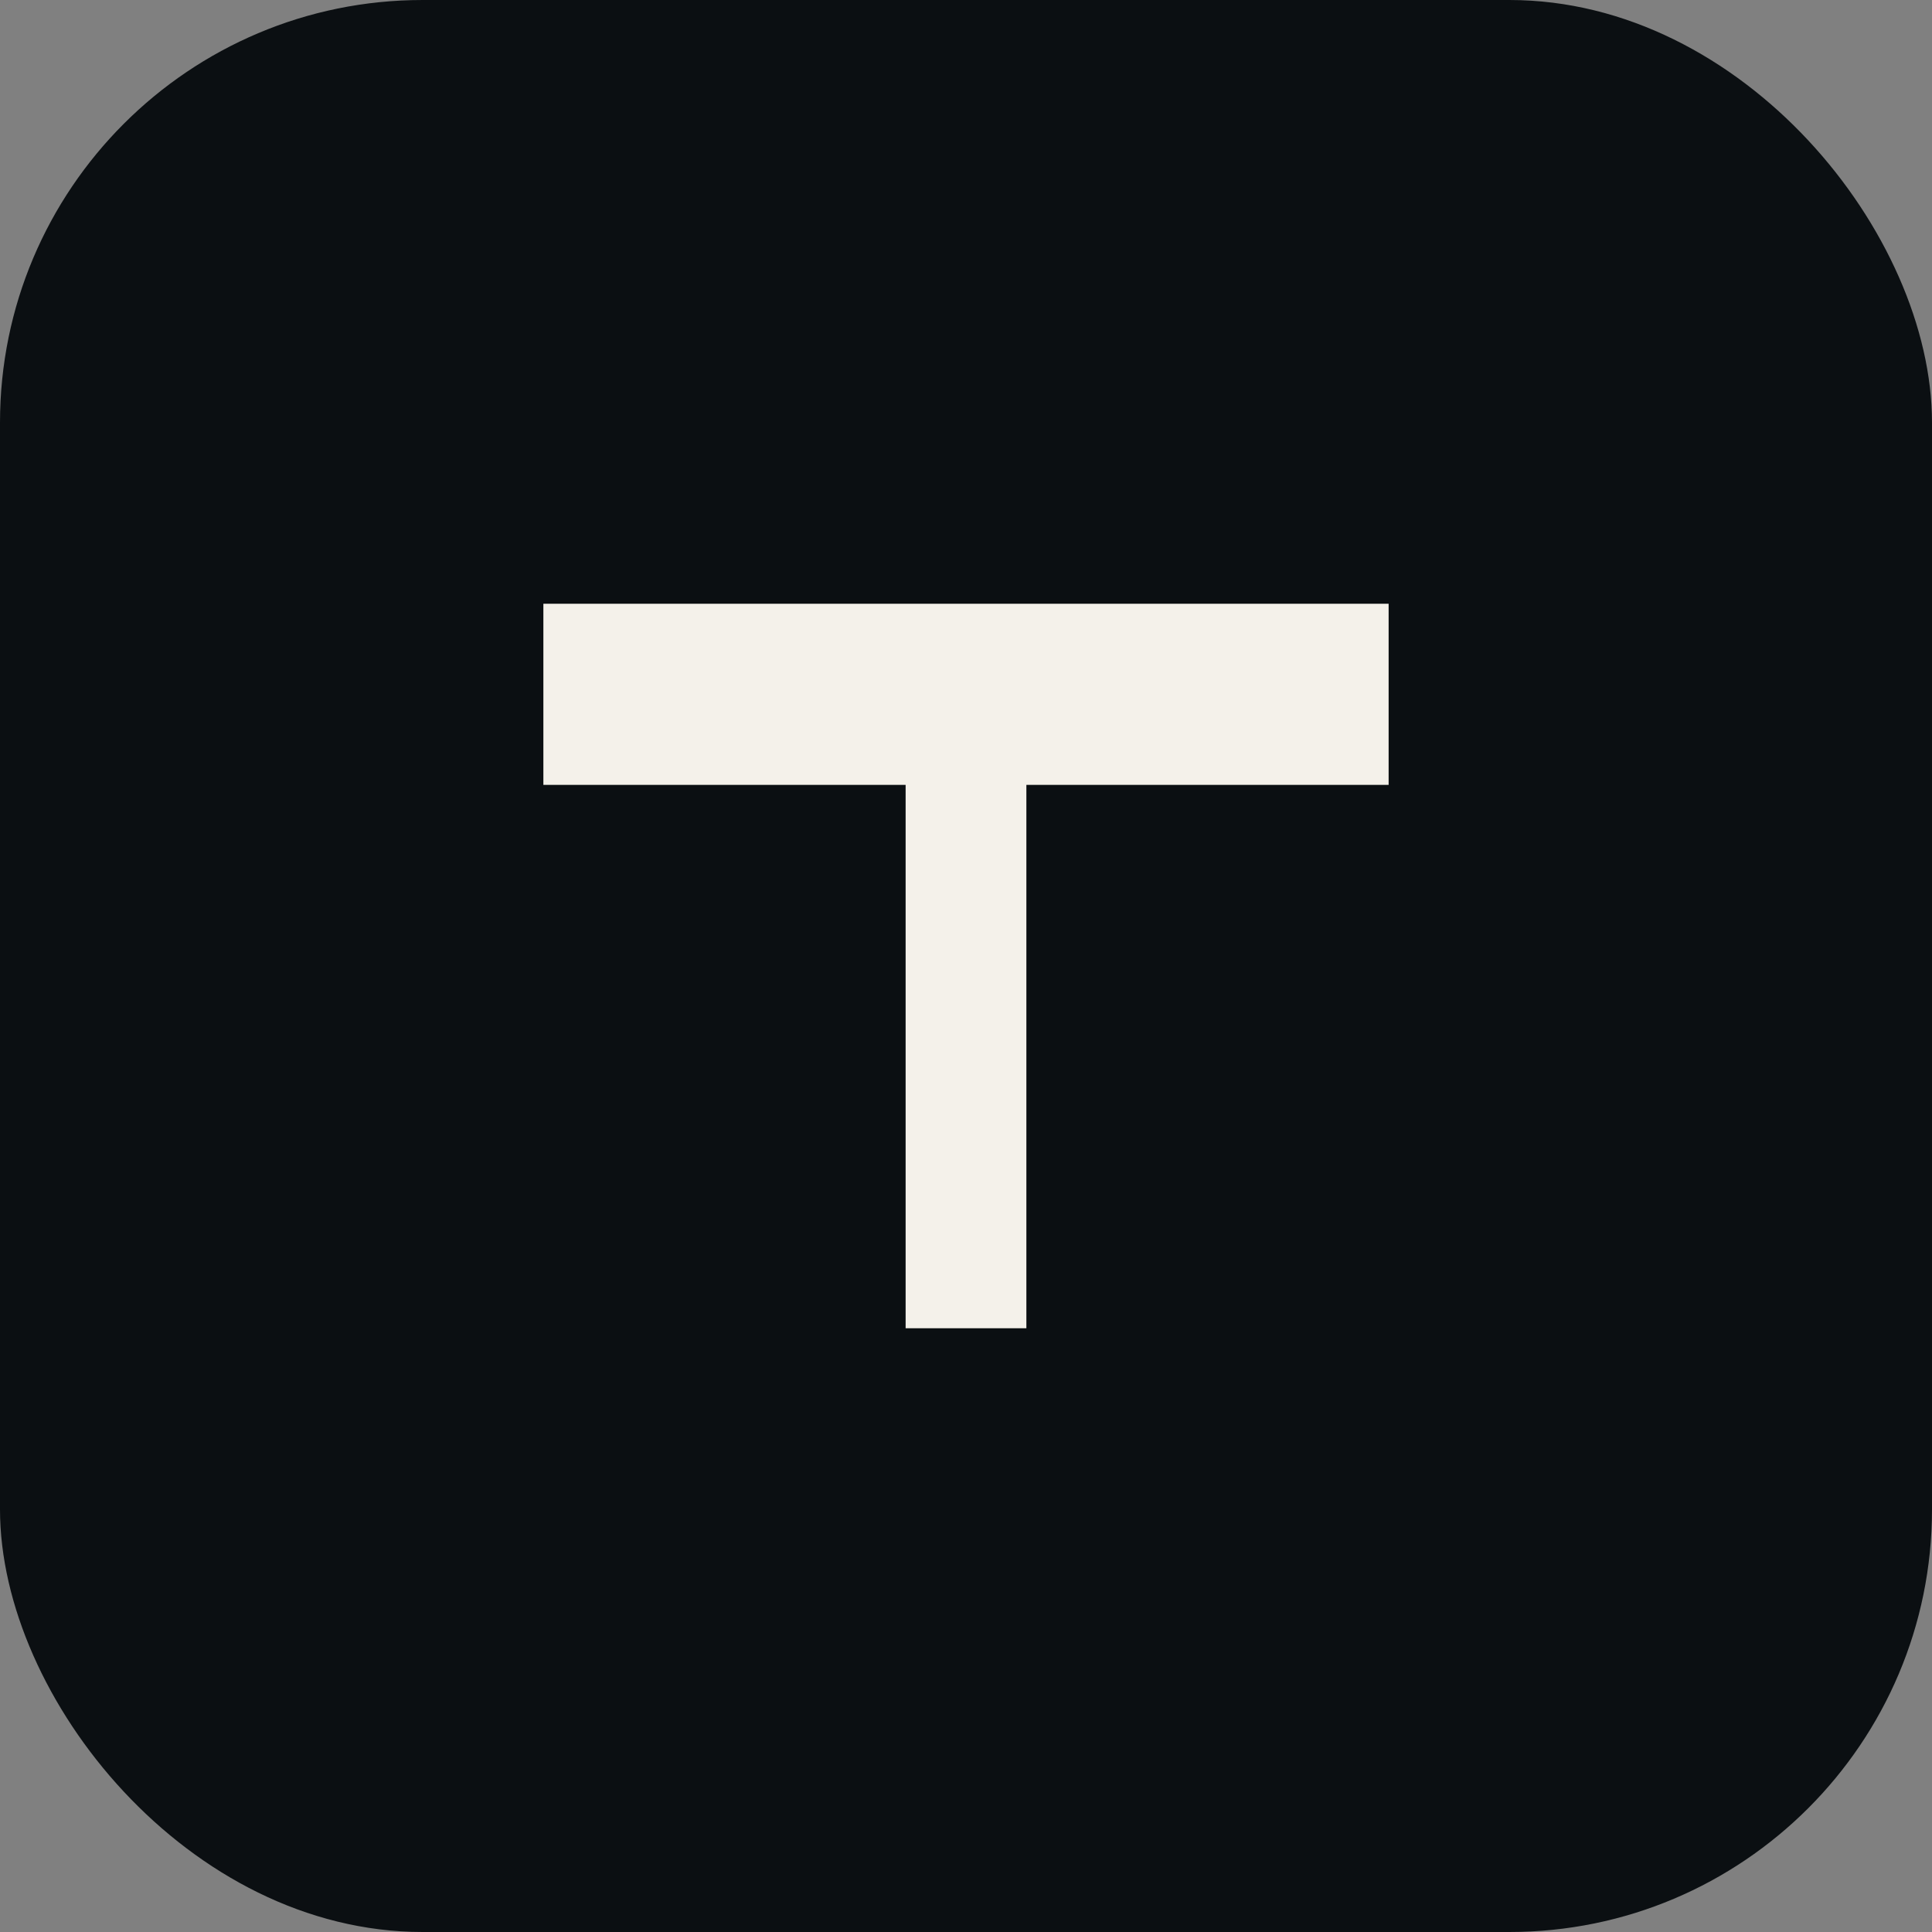
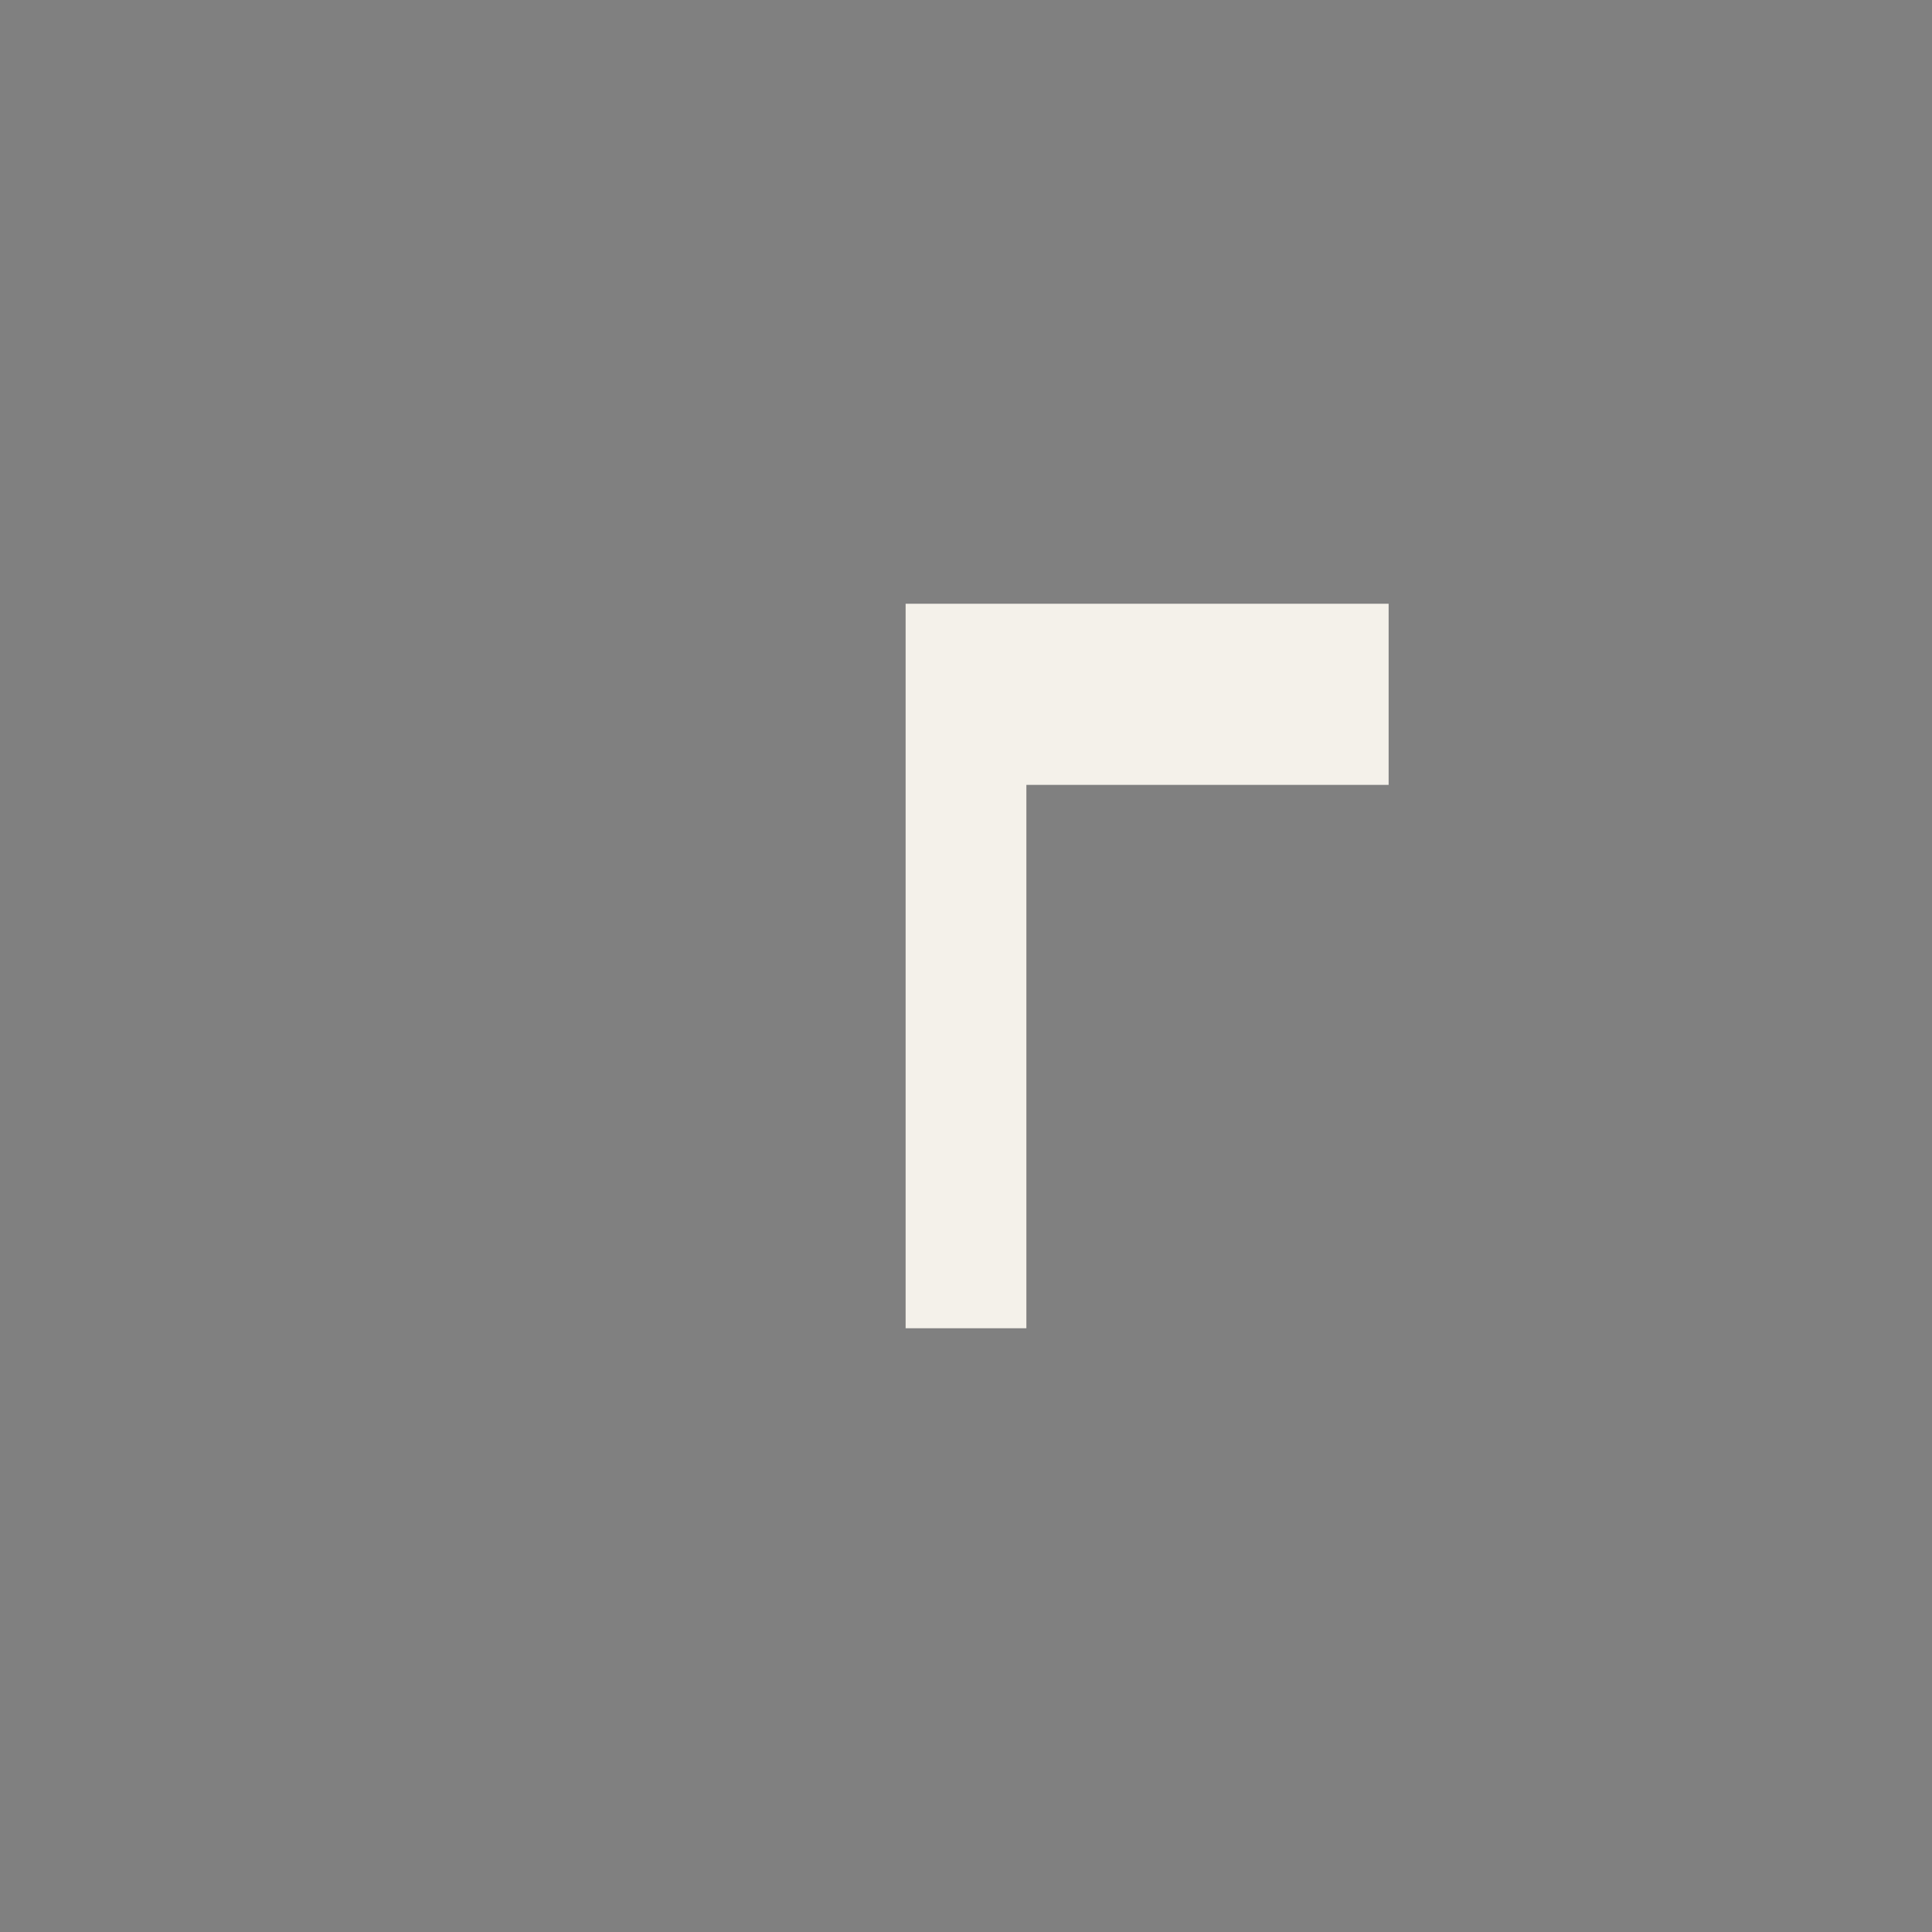
<svg xmlns="http://www.w3.org/2000/svg" width="64" height="64" viewBox="0 0 64 64" fill="none">
  <rect x="0" y="0" width="64" height="64" fill="#808080" stroke="none" />
-   <rect width="64" height="64" rx="14" fill="#0B0F12" />
-   <path d="M18 20H46V26H34V44H30V26H18V20Z" fill="#F4F1EA" />
+   <path d="M18 20H46V26H34V44H30V26V20Z" fill="#F4F1EA" />
</svg>